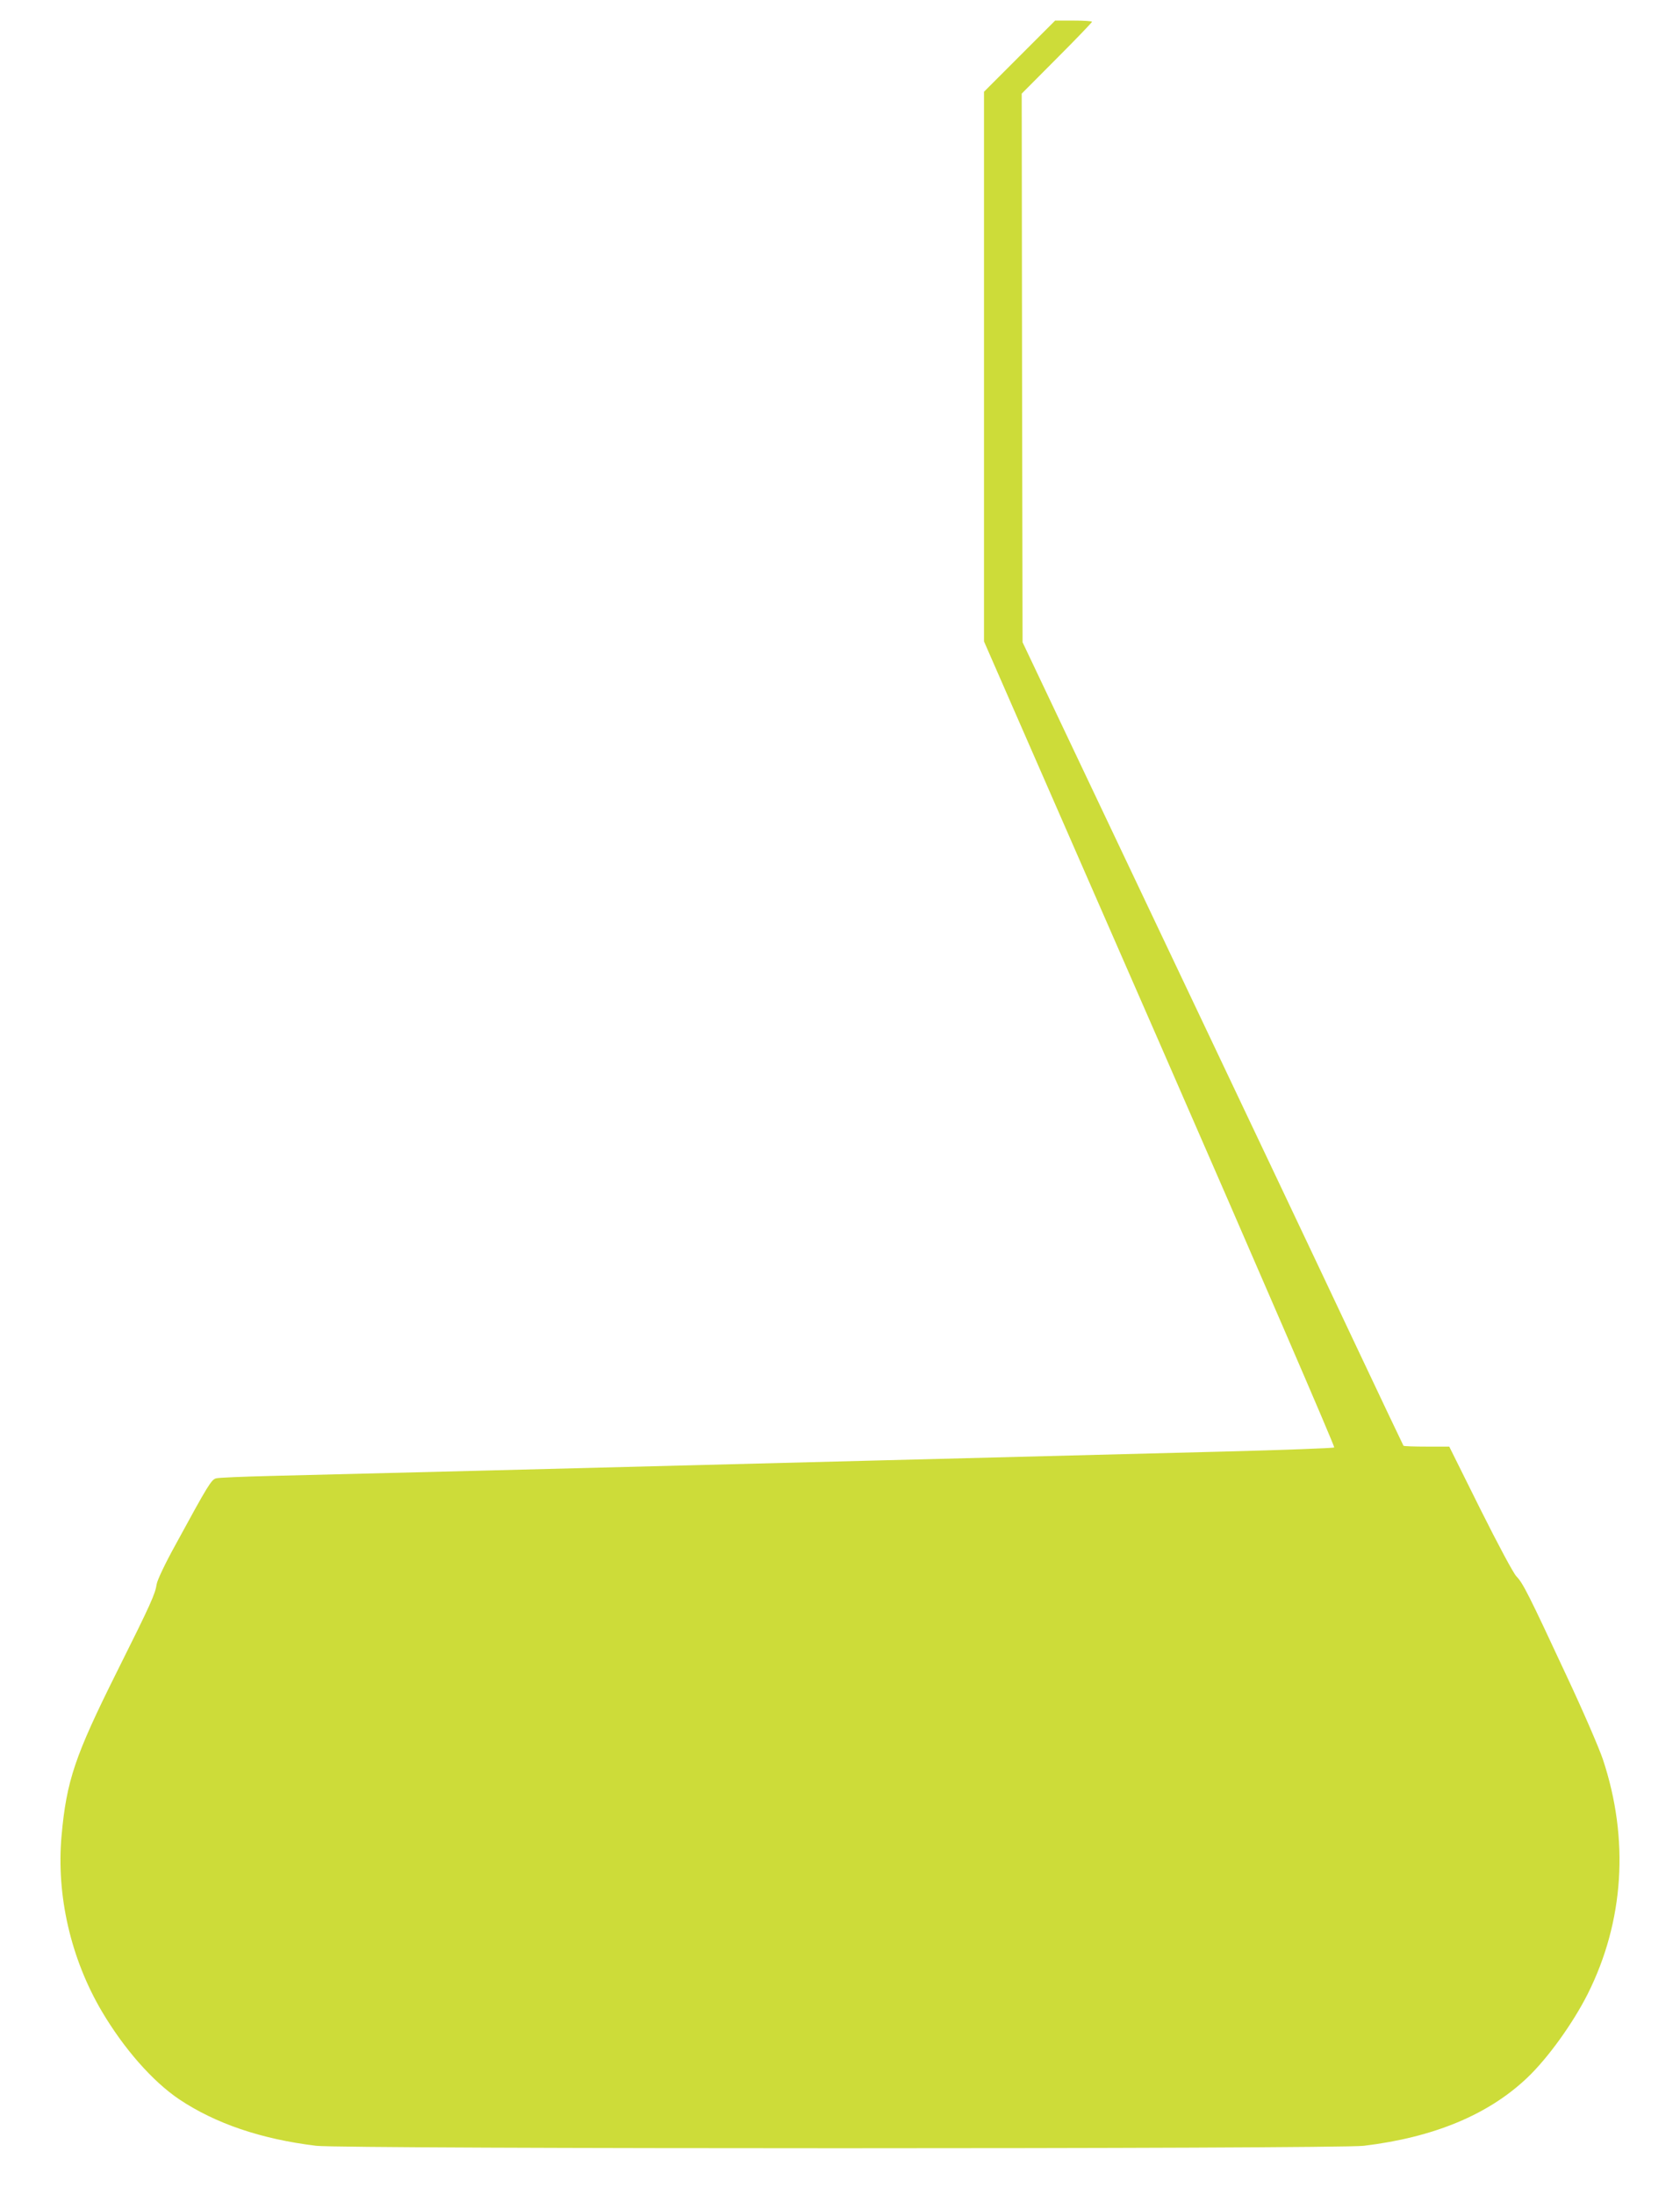
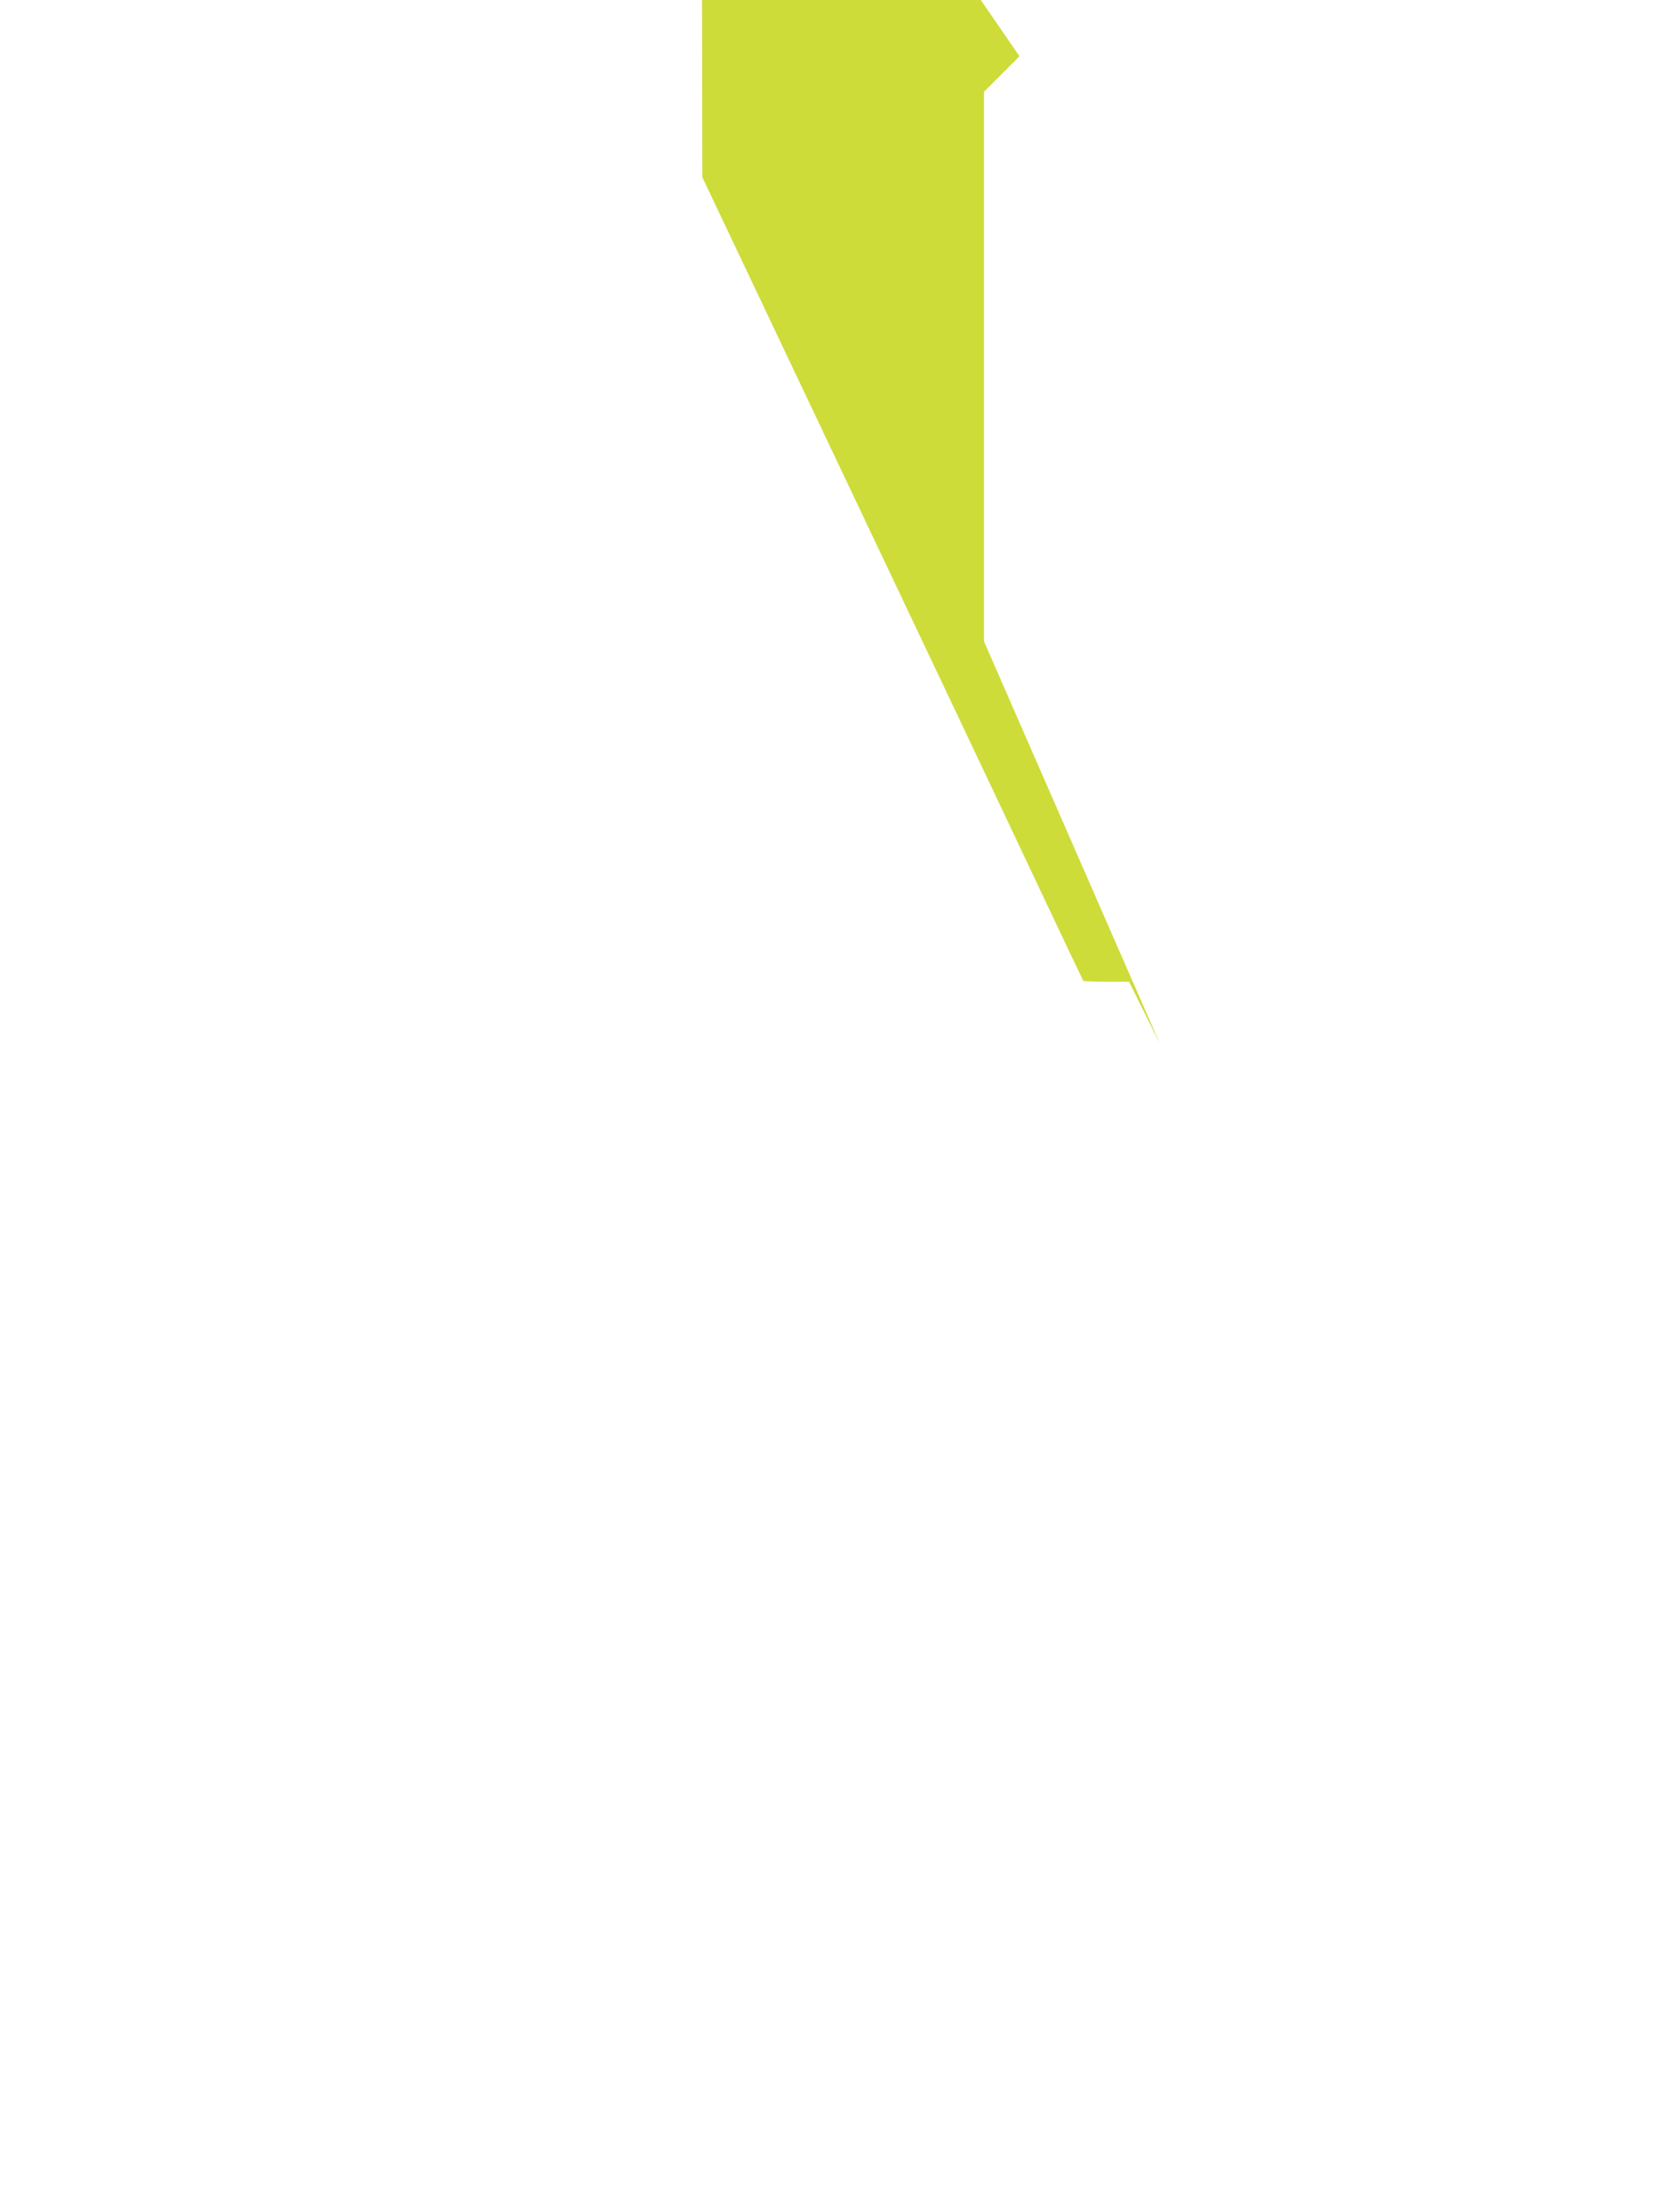
<svg xmlns="http://www.w3.org/2000/svg" version="1.0" width="980pt" height="1280pt" viewBox="0 0 980 1280" preserveAspectRatio="xMidYMid meet">
  <g transform="translate(0,1280) scale(0.1,-0.1)" fill="#cddc39" stroke="none">
-     <path d="M5947 12472 l-207 -207 0 -1603 0 -1602 1026 -2346 c564 -1291 1022 -2350 1017 -2354 -4 -4 -296 -15 -648 -24 -352 -9 -1245 -32 -1985 -51 -1895 -49 -3226 -83 -3569 -91 -162 -4 -306 -10 -320 -14 -28 -7 -47 -38 -237 -387 -61 -110 -107 -208 -110 -230 -9 -58 -31 -109 -233 -513 -244 -489 -293 -633 -322 -955 -31 -347 54 -716 235 -1023 129 -218 295 -407 450 -512 212 -142 479 -233 801 -272 162 -19 5948 -19 6110 0 408 49 726 181 952 395 121 114 268 319 354 489 213 424 244 904 89 1370 -22 65 -116 283 -211 485 -223 479 -255 542 -293 581 -18 19 -105 181 -212 395 l-180 362 -131 0 c-72 0 -133 2 -136 5 -2 3 -134 280 -292 615 -158 336 -657 1388 -1109 2340 l-821 1730 -3 1600 -2 1599 205 206 c113 113 205 209 205 213 0 4 -48 7 -108 7 l-107 0 -208 -208z" />
+     <path d="M5947 12472 l-207 -207 0 -1603 0 -1602 1026 -2346 l-180 362 -131 0 c-72 0 -133 2 -136 5 -2 3 -134 280 -292 615 -158 336 -657 1388 -1109 2340 l-821 1730 -3 1600 -2 1599 205 206 c113 113 205 209 205 213 0 4 -48 7 -108 7 l-107 0 -208 -208z" />
  </g>
</svg>